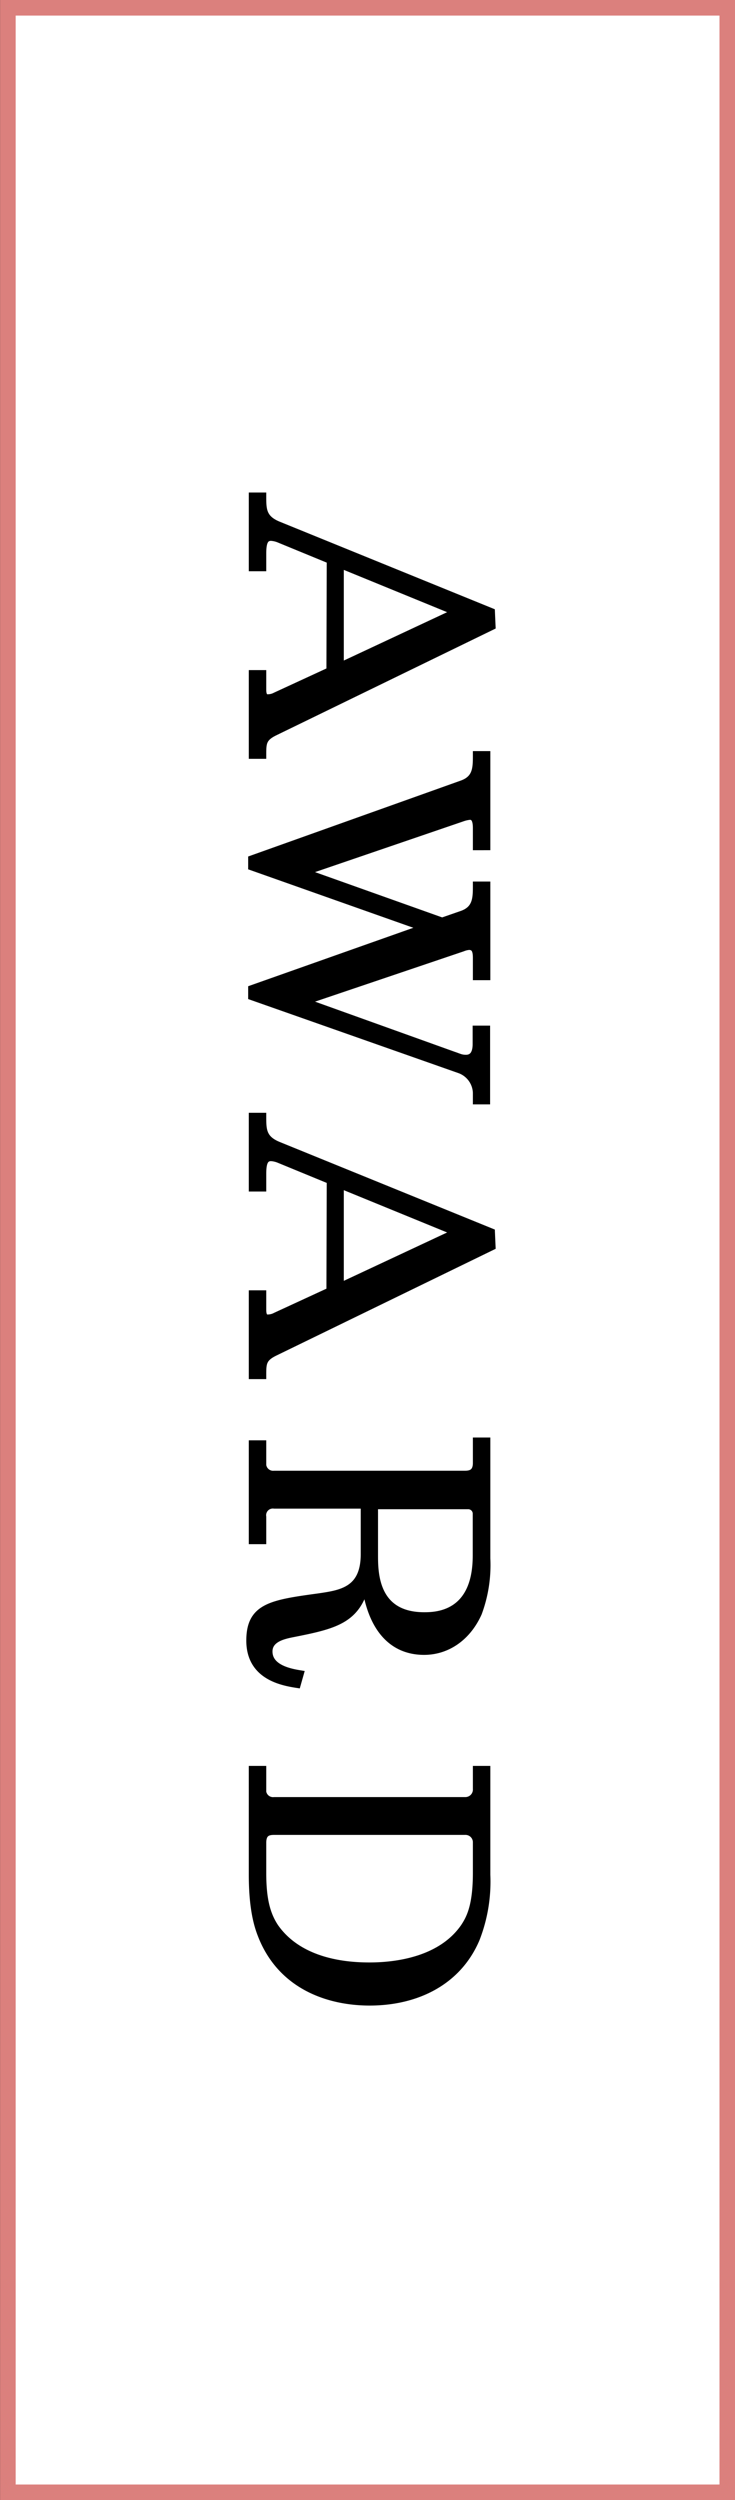
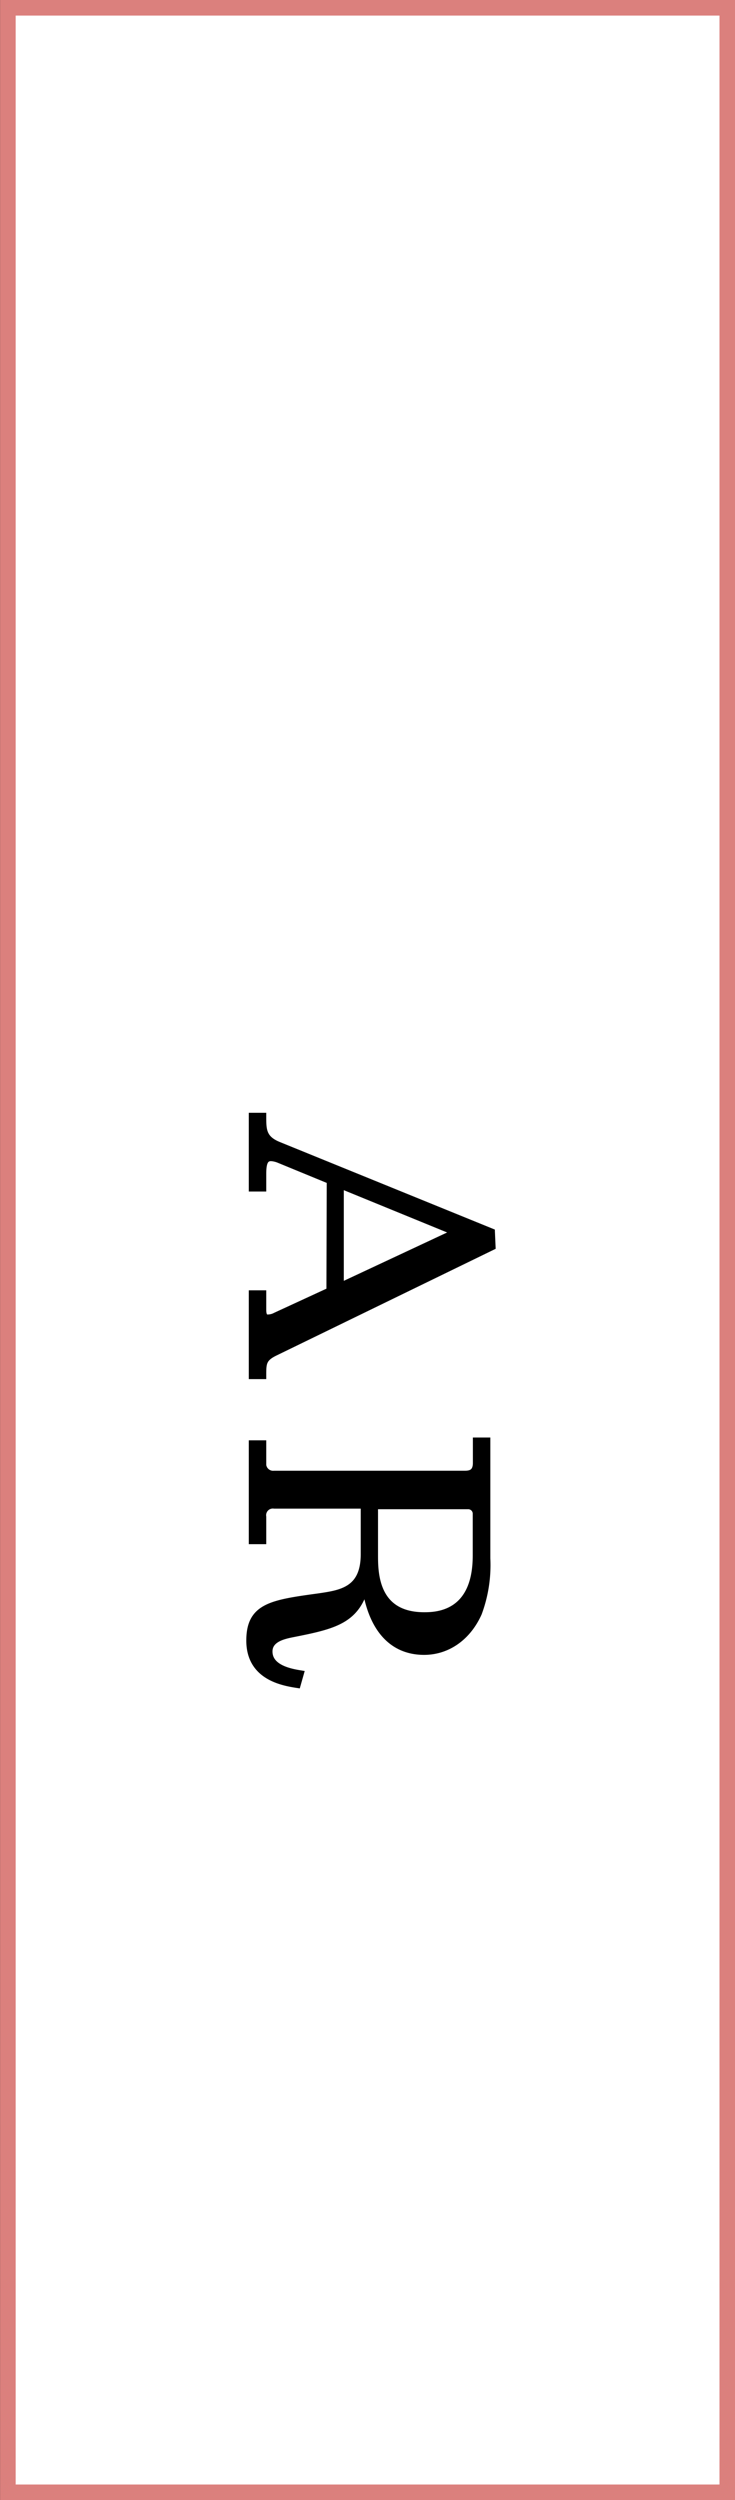
<svg xmlns="http://www.w3.org/2000/svg" viewBox="0 0 94.3 320.67">
  <rect x="0" y="0" width="94.3" height="320.67" fill="#333333" stroke="none" />
  <defs>
    <style>.cls-1{fill:#fff;stroke:#db807d;stroke-width:2px;}.cls-1,.cls-2{stroke-miterlimit:10;}.cls-2{stroke:#000;}</style>
  </defs>
  <title>アセット 11</title>
  <g id="レイヤー_2" data-name="レイヤー 2">
    <g id="レイヤー_12" data-name="レイヤー 12">
      <rect class="cls-1" x="-112.18" y="114.18" width="318.67" height="92.3" transform="translate(207.49 113.18) rotate(90)" />
-       <path class="cls-2" d="M42.42,71.83l-6.56-2.7a3.29,3.29,0,0,0-1.08-.26c-.92,0-1.12.83-1.12,2.13v1.77H32.42v-9.1h1.24c0,1.66,0,2.86,2,3.69L63,78.49l.08,1.82L35.3,93.83c-1.64.78-1.64,1.46-1.64,3H32.42V86.45h1.24v2c0,.47.08,1.1.64,1.1a2.15,2.15,0,0,0,1.08-.26l7-3.23Zm16.19,6.66-15-6.14V85.51Z" />
-       <path class="cls-2" d="M32.34,111.15v-.94l26.95-9.62c1.88-.68,1.88-2.08,1.88-3.75h1.24v11.71H61.17v-2.24c0-.52,0-1.66-.88-1.66a4.05,4.05,0,0,0-.92.2l-20.47,7,17.83,6.35,2.56-.89c1.88-.67,1.88-2.13,1.88-3.74h1.24v11.65H61.17V123c0-.67,0-1.66-1-1.66a2.86,2.86,0,0,0-.84.21L38.9,128.46l20,7.18a2.49,2.49,0,0,0,.88.15c1.08,0,1.36-.93,1.36-1.87v-1.87h1.24v9.1H61.17v-1a3.31,3.31,0,0,0-2.24-3l-26.59-9.36v-.94L54.53,119Z" />
      <path class="cls-2" d="M42.42,151.39l-6.56-2.7a3.29,3.29,0,0,0-1.08-.26c-.92,0-1.12.83-1.12,2.13v1.77H32.42v-9.1h1.24c0,1.66,0,2.86,2,3.69L63,158.05l.08,1.82L35.3,173.39c-1.64.78-1.64,1.46-1.64,3H32.42V166h1.24v2c0,.47.08,1.1.64,1.1a2.15,2.15,0,0,0,1.08-.26l7-3.23Zm16.19,6.66-15-6.14v13.16Z" />
      <path class="cls-2" d="M38.1,216c-2-.31-6-1.09-6-5.57,0-4.31,2.72-4.73,8.8-5.56,2.84-.42,5.88-.83,5.88-5.51V193H35.18a1.36,1.36,0,0,0-1.52,1.56v3H32.42V185.24h1.24v2.34a1.39,1.39,0,0,0,1.52,1.56H59.65c.68,0,1.52-.15,1.52-1.5v-2.76h1.24v15a17.63,17.63,0,0,1-1.08,7c-1.4,3.12-4,4.88-6.92,4.88-4.2,0-6.79-3.12-7.51-8.63-1.12,4.68-4,5.31-9.52,6.4-1,.21-2.92.62-2.92,2.29,0,2.18,2.72,2.7,4,2.91ZM48,199.44c0,2.24,0,7.85,6.43,7.85,1.6,0,6.72-.15,6.72-7.75v-5.46a1.08,1.08,0,0,0-1-1H48Z" />
-       <path class="cls-2" d="M62.41,227v13.47a20.14,20.14,0,0,1-1.36,8.21c-2.32,5.46-7.6,8.06-13.63,8.06-5,0-11.12-1.87-13.76-8.32-.4-1-1.24-3.12-1.24-7.95V227h1.24v2.39A1.39,1.39,0,0,0,35.18,231H59.65a1.47,1.47,0,0,0,1.52-1.56V227Zm-1.24,9.36a1.45,1.45,0,0,0-1.52-1.51H35.18c-.76,0-1.52.16-1.52,1.51v3.85c0,3.07.4,5.2,1.6,7,3.32,4.73,9.68,5,12.16,5,3.16,0,9.11-.62,12.15-5,.8-1.2,1.6-2.81,1.6-7Z" />
    </g>
  </g>
</svg>